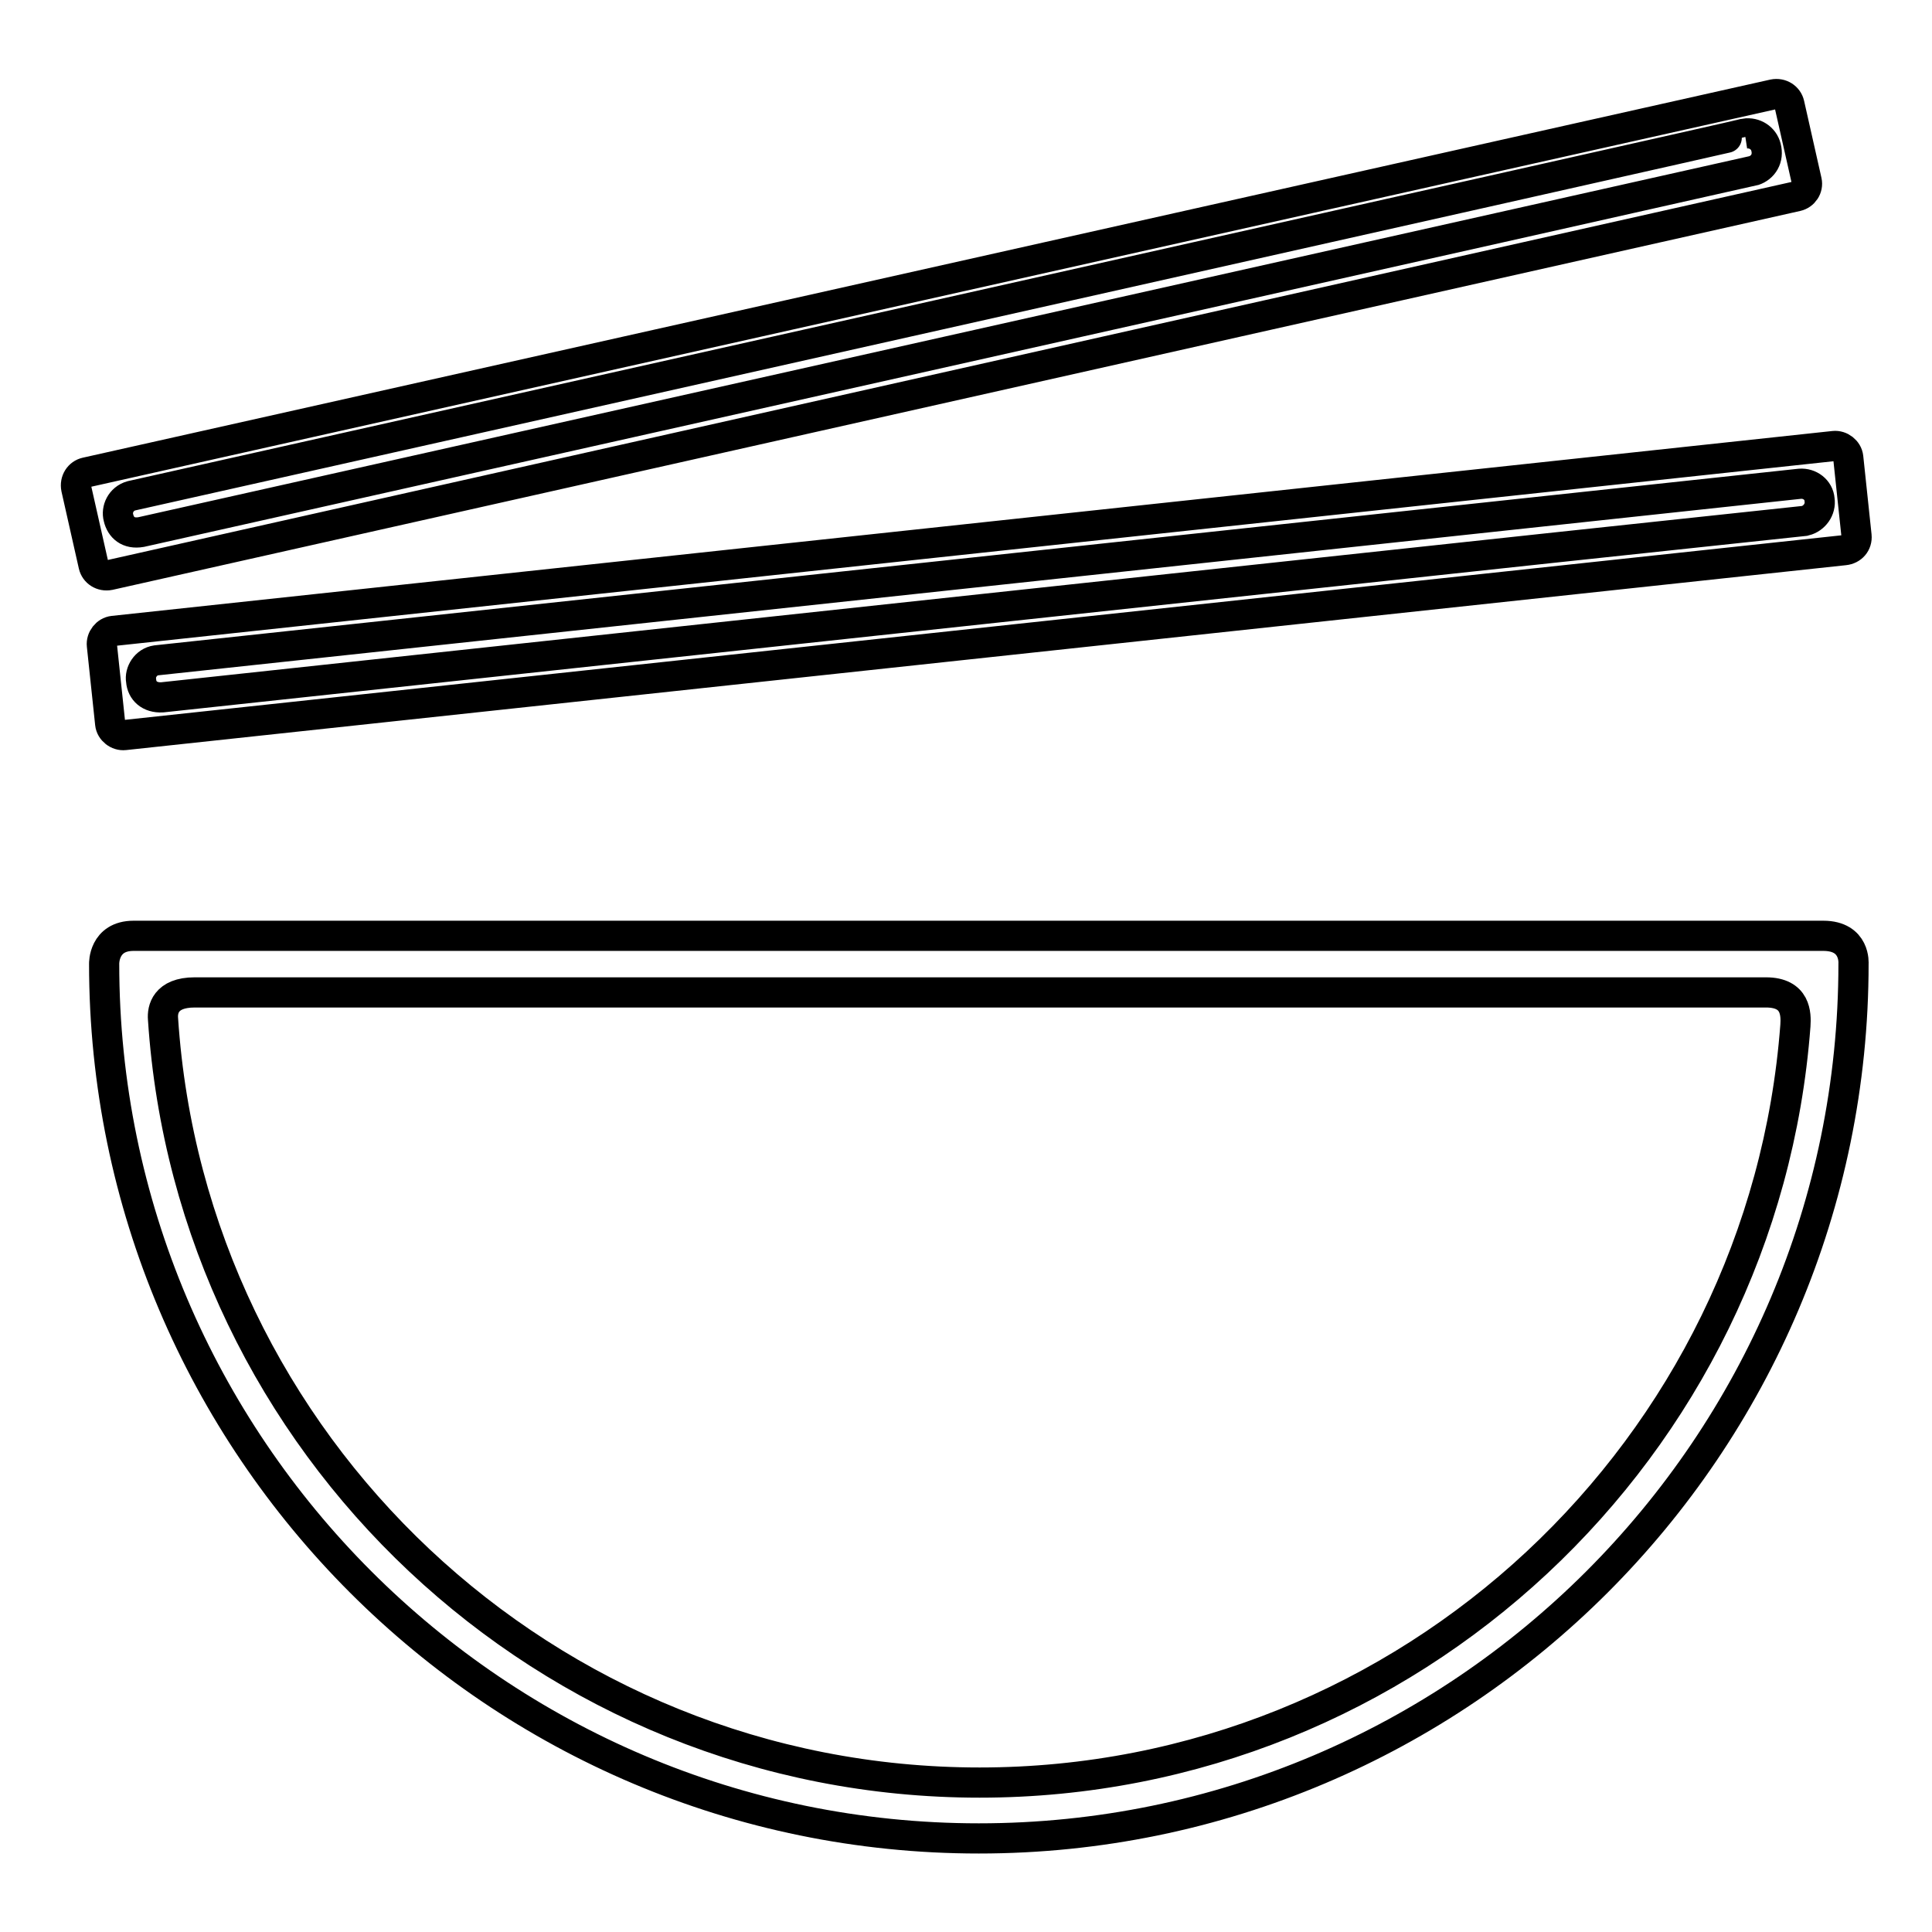
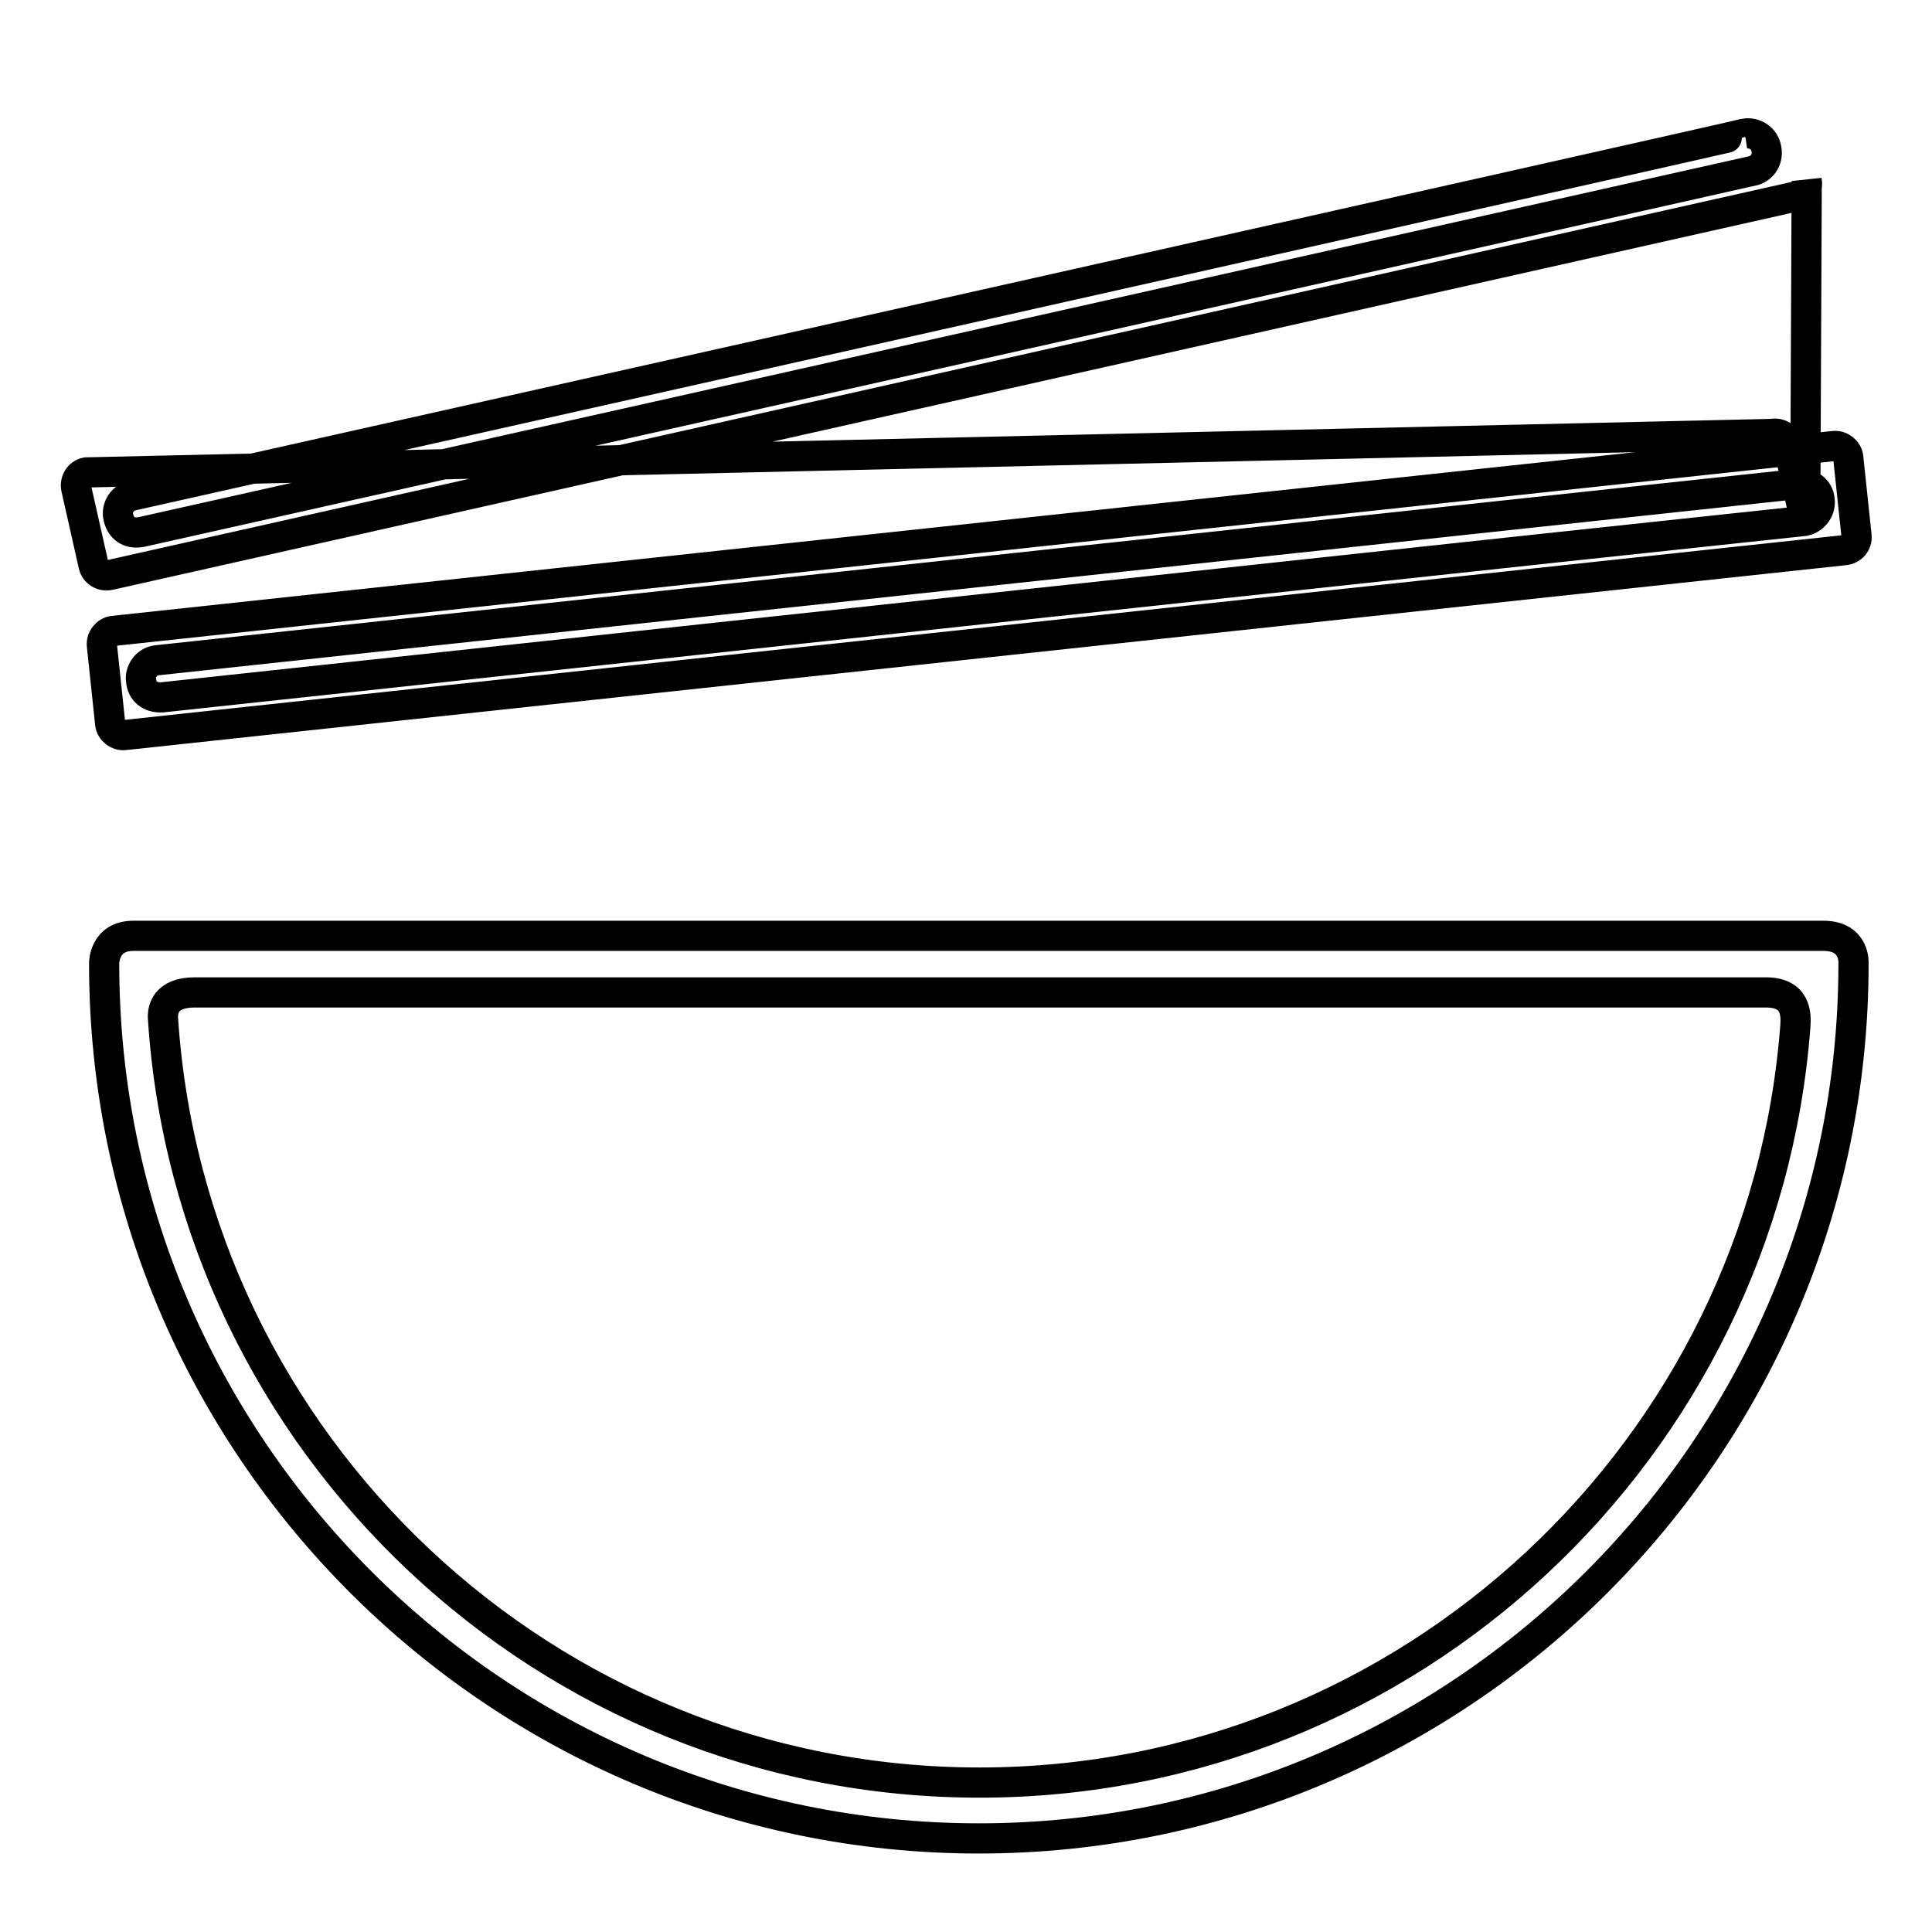
<svg xmlns="http://www.w3.org/2000/svg" version="1.1" x="0px" y="0px" viewBox="0 0 256 256" enable-background="new 0 0 256 256" xml:space="preserve">
  <g>
-     <path stroke-width="4" fill-opacity="0" stroke="#000000" d="M13.8,127.7c0,63.9,52,115.9,115.9,115.9c63.9,0,115.9-52,115.9-115.9c0,0,0.3-3.7-4-3.7 c-4,0-194.2,0-223.9,0C13.7,124,13.8,127.7,13.8,127.7z M237.9,135.9c-4.2,56-51.1,100.3-108.1,100.3 c-57.4,0-104.5-44.8-108.2-101.2c-0.1-1.2,0.3-3.5,4.2-3.5c3.4,0,106,0,106,0h63.5c0,0,34.7,0,38.7,0S238,134.4,237.9,135.9z  M246,71l-1.1-10.4c-0.1-0.9-1-1.6-1.9-1.5L15,83.6c-0.9,0.1-1.6,1-1.5,1.9l1.1,10.4c0.1,0.9,1,1.6,1.9,1.5l227.9-24.5 C245.4,72.8,246.1,72,246,71z M239.2,69C238.9,69,21.5,92.4,21.5,92.4c-1.7,0.1-2.7-0.9-2.8-2.2c-0.2-1.1,0.6-2.5,2-2.7 c0,0,217.8-23.4,217.8-23.4c1.3-0.1,2.5,0.8,2.6,2.1C241.3,67.5,240.4,68.7,239.2,69z M239.4,24l-2.3-10.2 c-0.2-0.9-1.1-1.5-2.1-1.3L11.4,62.6c-0.9,0.2-1.5,1.1-1.3,2.1l2.3,10.2c0.2,0.9,1.1,1.5,2.1,1.3L238.1,26 C239,25.8,239.6,24.9,239.4,24z M232.4,22.6c-0.3,0.1-213.7,47.9-213.7,47.9c-1.7,0.3-2.7-0.6-3-1.9c-0.3-1.1,0.3-2.5,1.7-2.9 c0,0,213.8-47.9,213.8-48c1.3-0.2,2.5,0.6,2.8,1.8C234.4,21,233.6,22.2,232.4,22.6z" />
+     <path stroke-width="4" fill-opacity="0" stroke="#000000" d="M13.8,127.7c0,63.9,52,115.9,115.9,115.9c63.9,0,115.9-52,115.9-115.9c0,0,0.3-3.7-4-3.7 c-4,0-194.2,0-223.9,0C13.7,124,13.8,127.7,13.8,127.7z M237.9,135.9c-4.2,56-51.1,100.3-108.1,100.3 c-57.4,0-104.5-44.8-108.2-101.2c-0.1-1.2,0.3-3.5,4.2-3.5c3.4,0,106,0,106,0h63.5c0,0,34.7,0,38.7,0S238,134.4,237.9,135.9z  M246,71l-1.1-10.4c-0.1-0.9-1-1.6-1.9-1.5L15,83.6c-0.9,0.1-1.6,1-1.5,1.9l1.1,10.4c0.1,0.9,1,1.6,1.9,1.5l227.9-24.5 C245.4,72.8,246.1,72,246,71z M239.2,69C238.9,69,21.5,92.4,21.5,92.4c-1.7,0.1-2.7-0.9-2.8-2.2c-0.2-1.1,0.6-2.5,2-2.7 c0,0,217.8-23.4,217.8-23.4c1.3-0.1,2.5,0.8,2.6,2.1C241.3,67.5,240.4,68.7,239.2,69z l-2.3-10.2 c-0.2-0.9-1.1-1.5-2.1-1.3L11.4,62.6c-0.9,0.2-1.5,1.1-1.3,2.1l2.3,10.2c0.2,0.9,1.1,1.5,2.1,1.3L238.1,26 C239,25.8,239.6,24.9,239.4,24z M232.4,22.6c-0.3,0.1-213.7,47.9-213.7,47.9c-1.7,0.3-2.7-0.6-3-1.9c-0.3-1.1,0.3-2.5,1.7-2.9 c0,0,213.8-47.9,213.8-48c1.3-0.2,2.5,0.6,2.8,1.8C234.4,21,233.6,22.2,232.4,22.6z" />
  </g>
</svg>